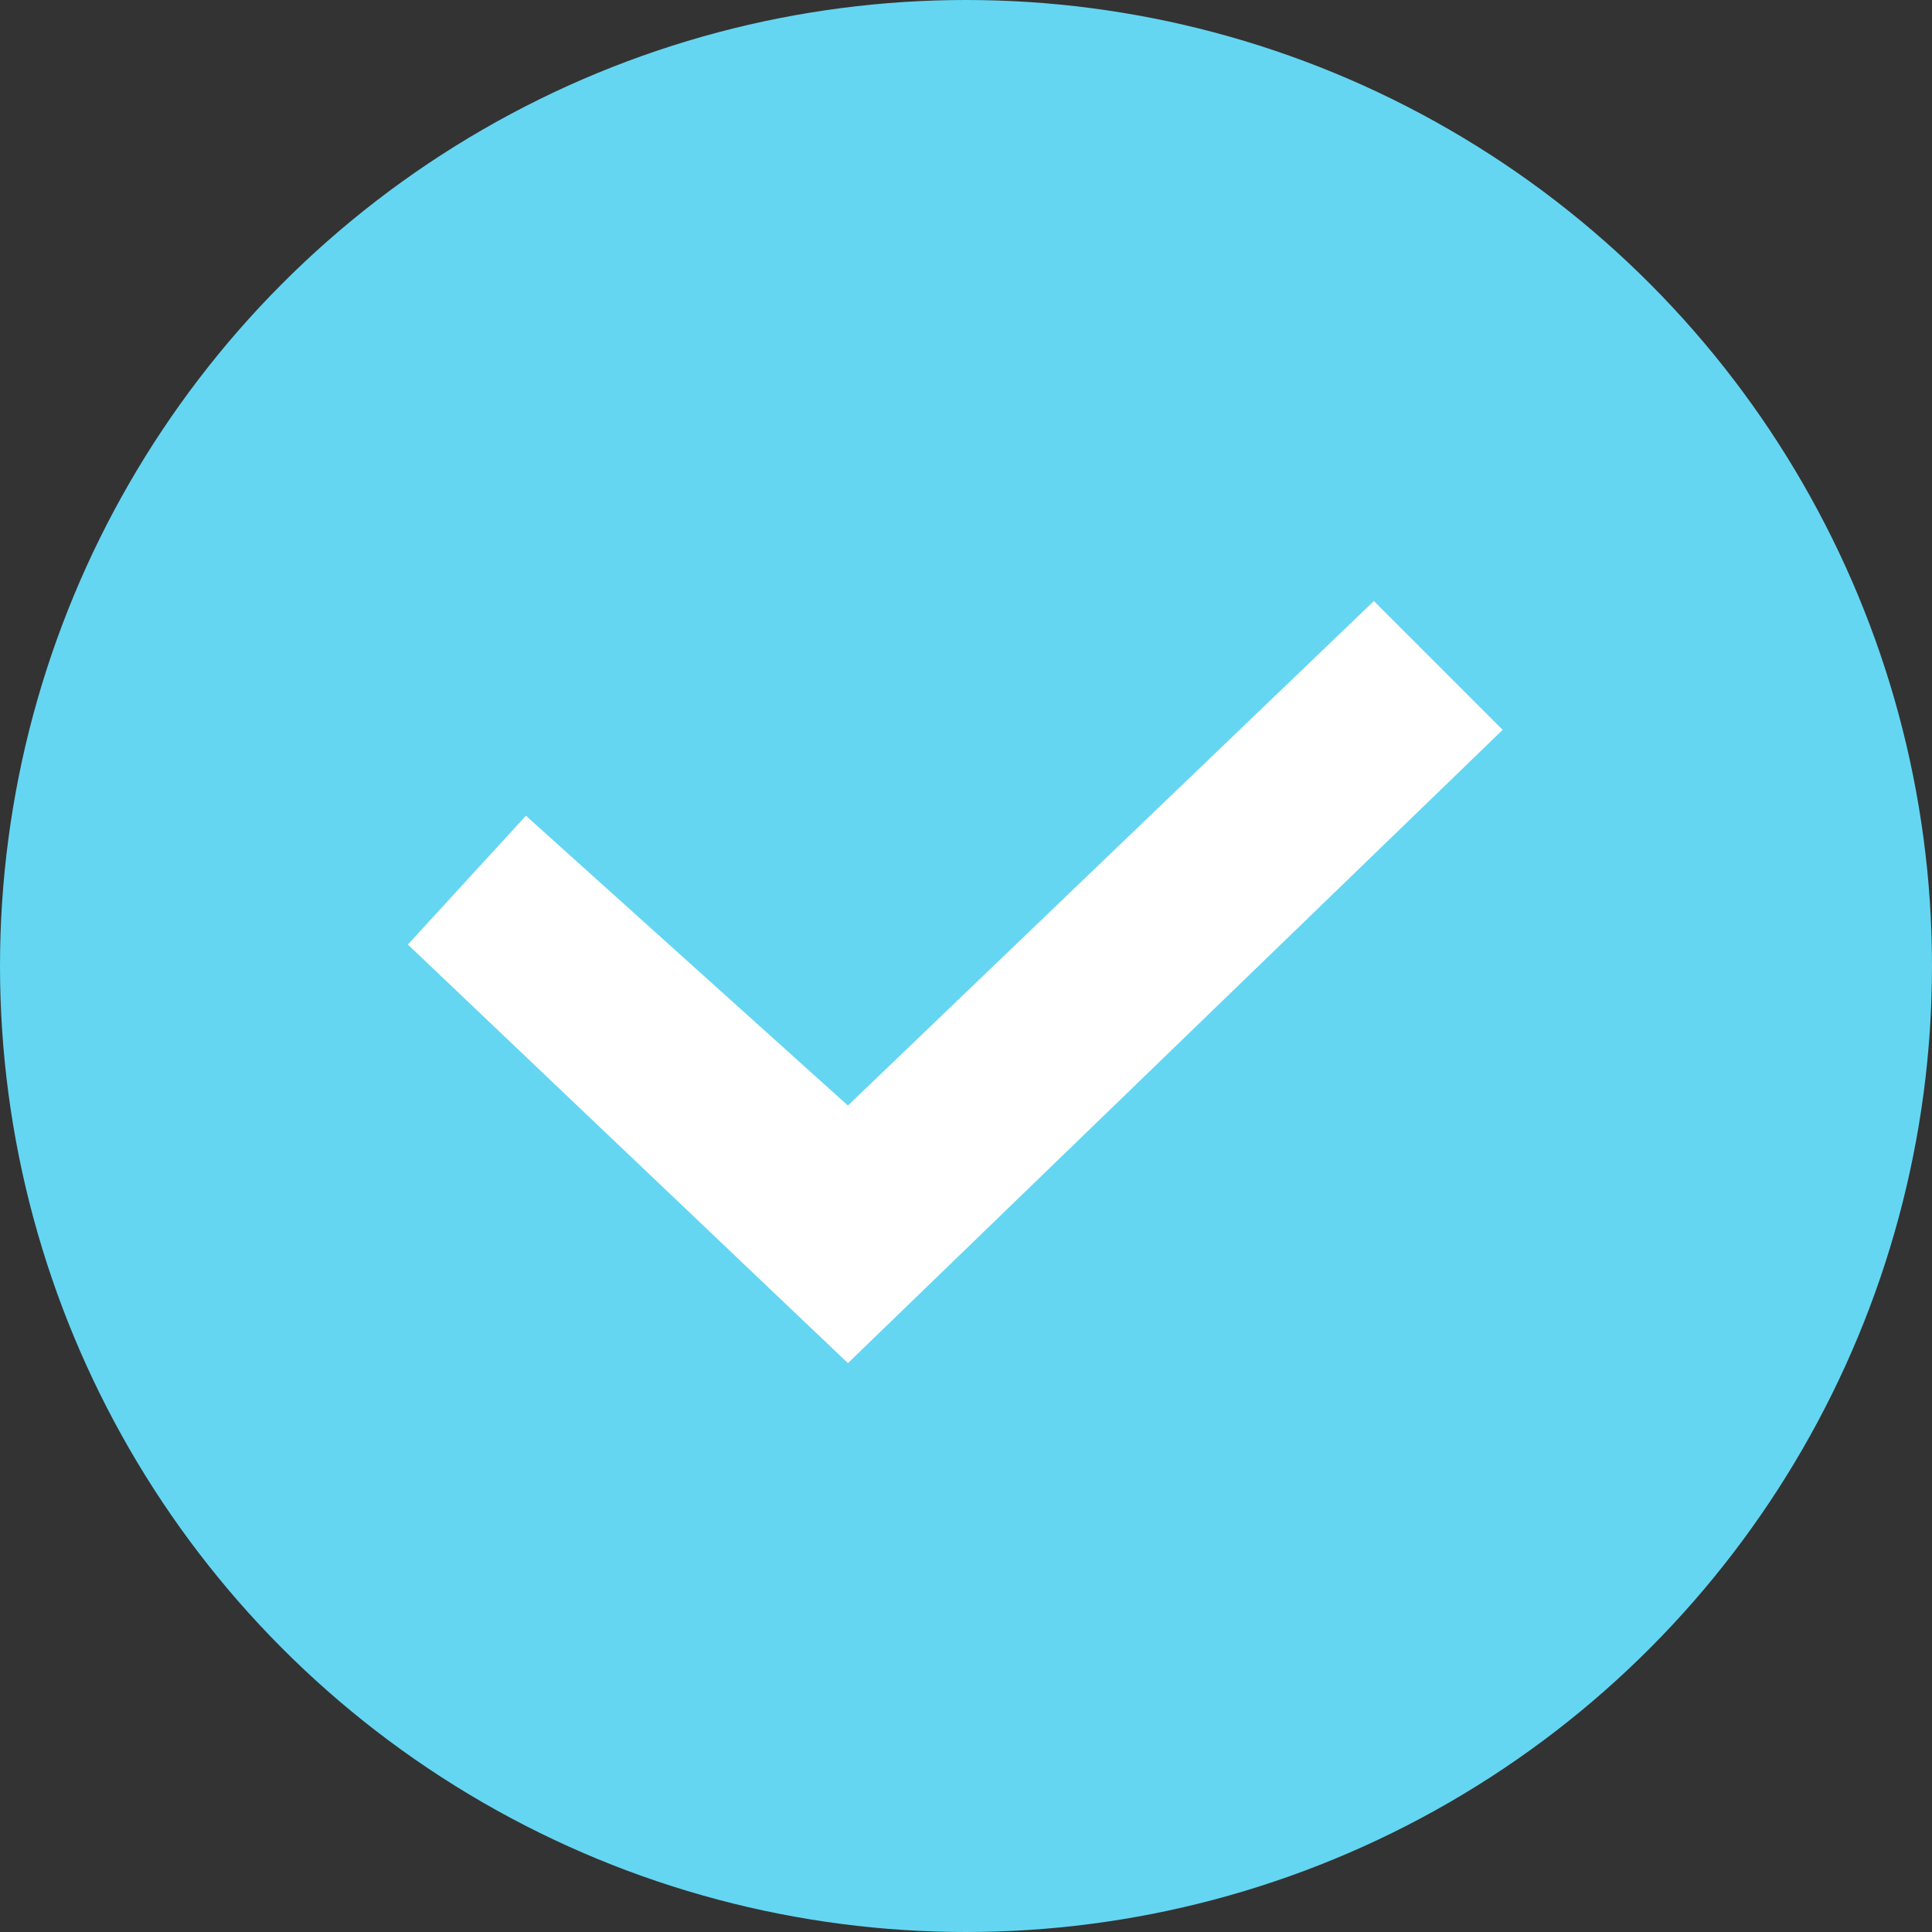
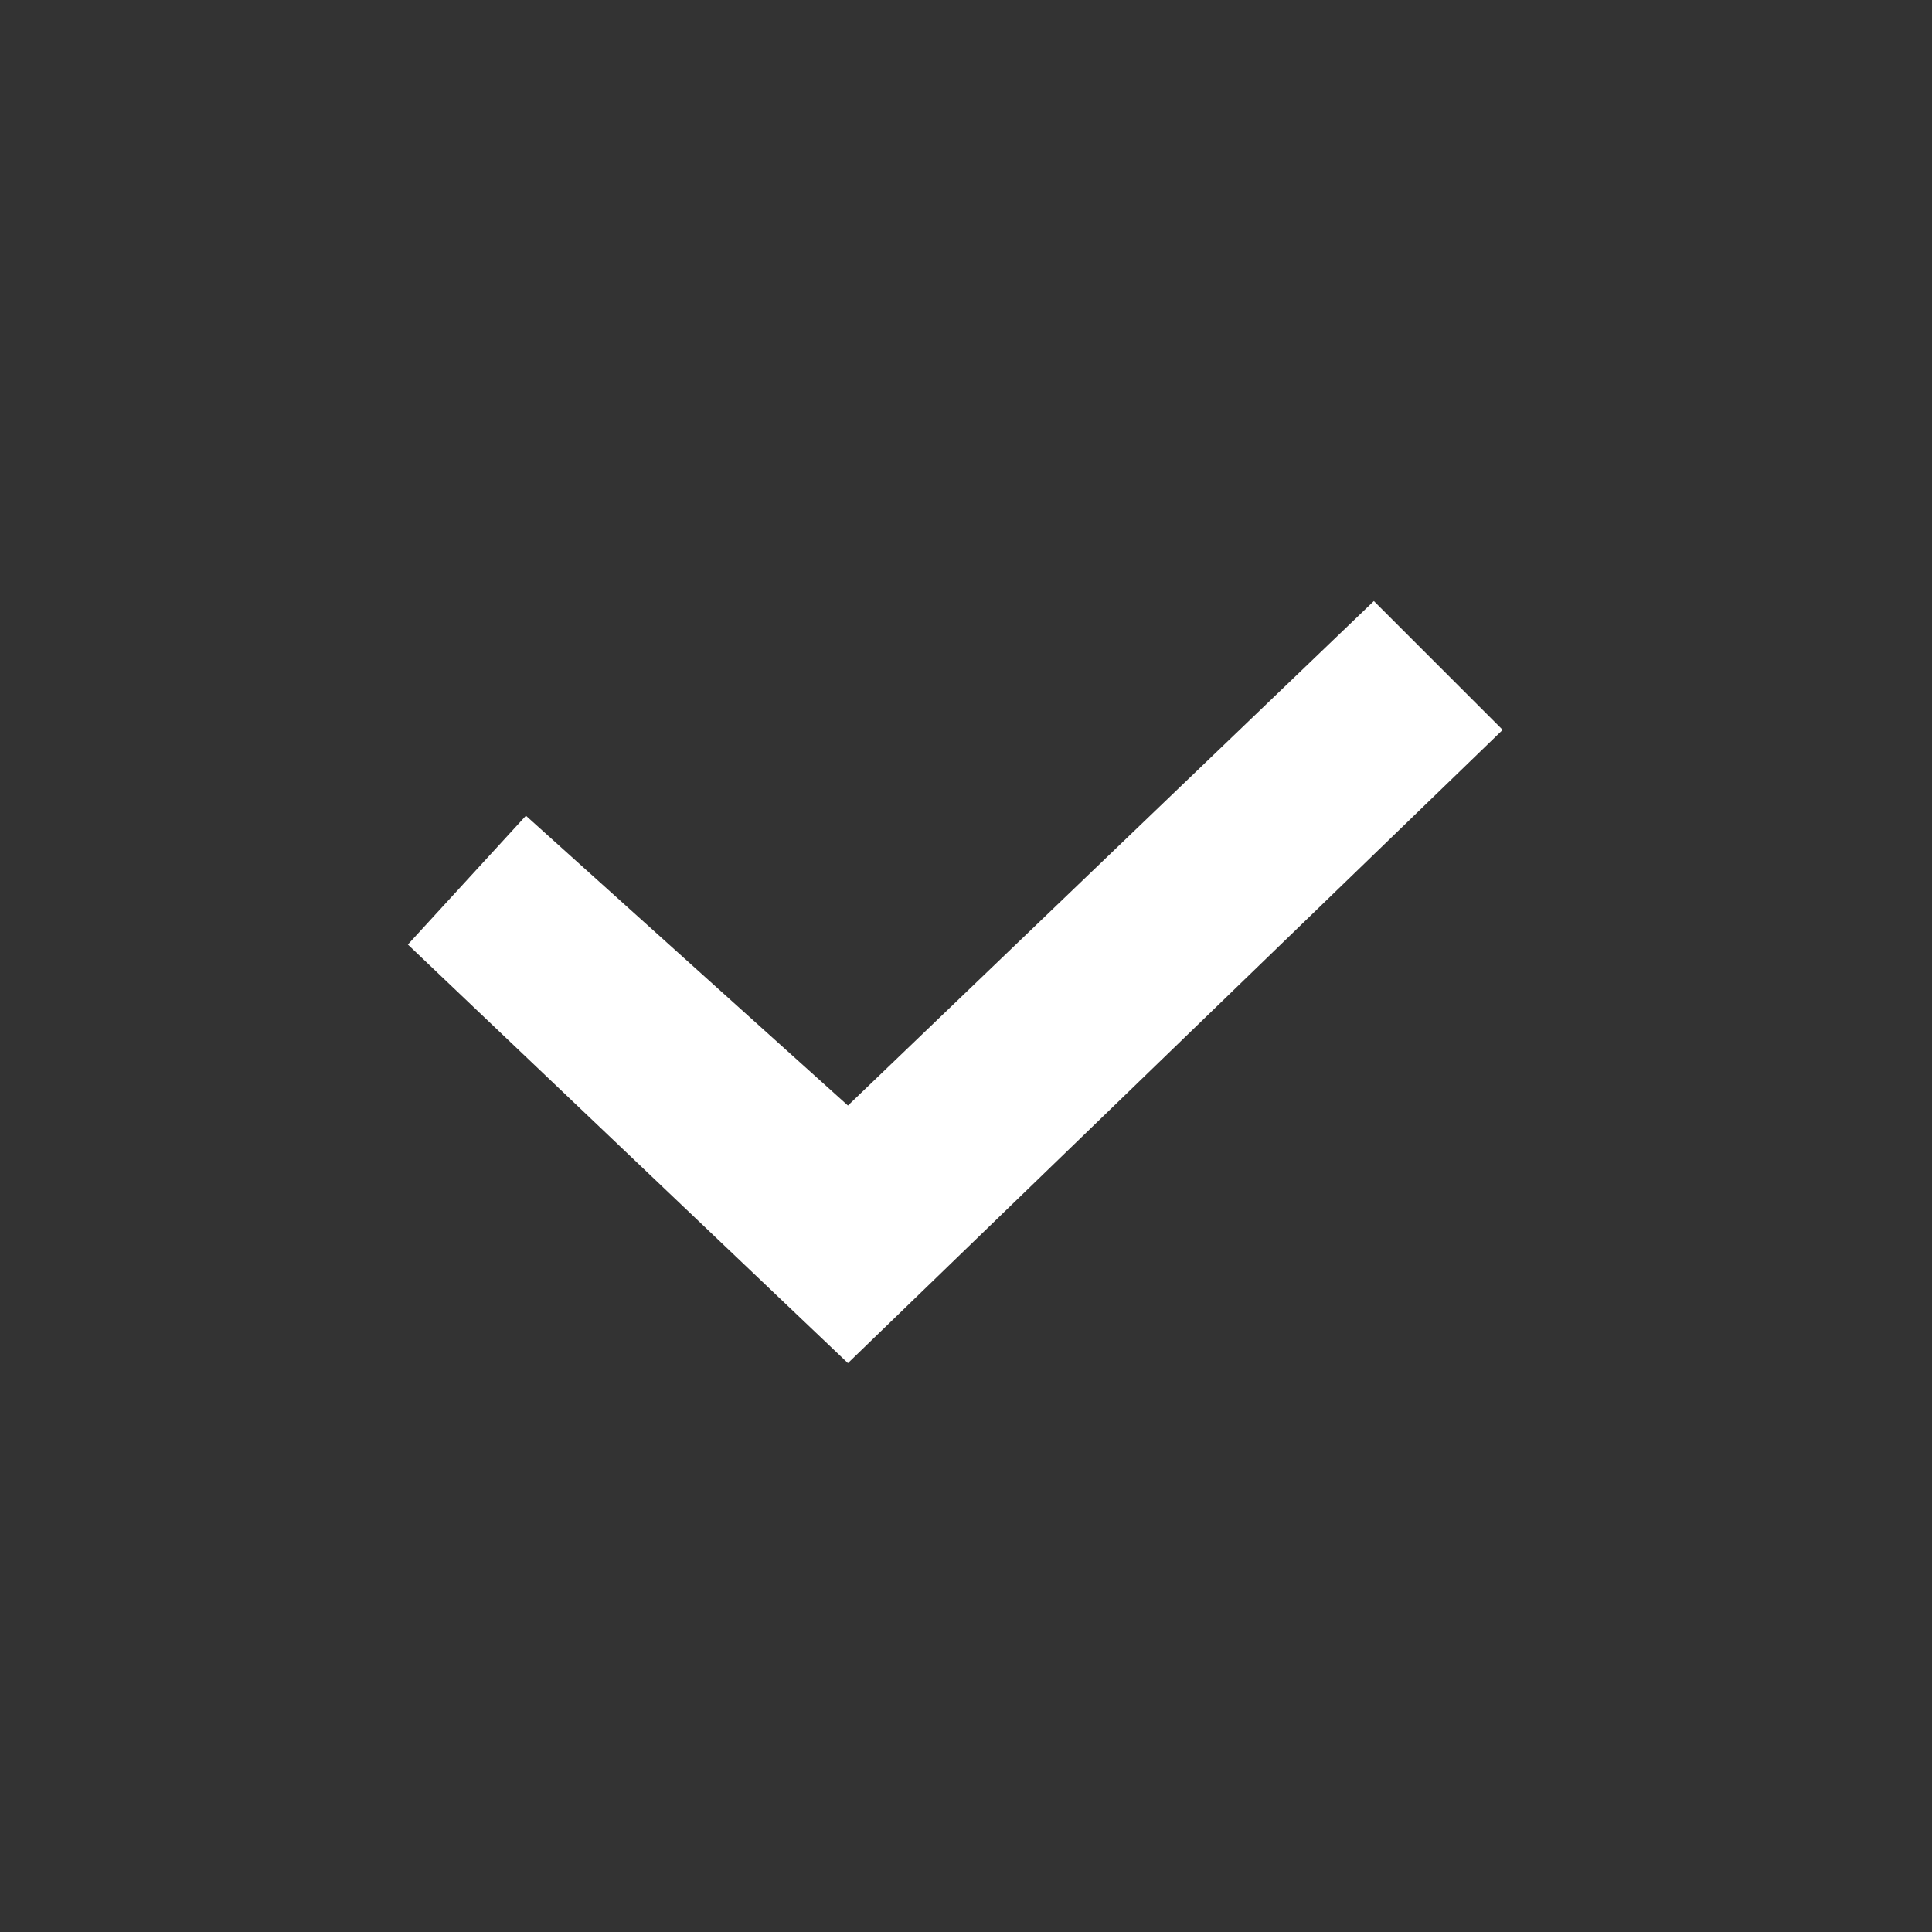
<svg xmlns="http://www.w3.org/2000/svg" id="_レイヤー_1" data-name="レイヤー 1" version="1.1" viewBox="0 0 18 18">
  <rect x="0" y="0" width="18" height="18" fill="#333333" stroke="none" />
  <defs>
    <style>
      .cls-1 {
        fill: #64d6f2;
      }

      .cls-1, .cls-2 {
        stroke-width: 0px;
      }

      .cls-2 {
        fill: #fff;
      }
    </style>
  </defs>
  <g id="_レイヤー_1-2" data-name=" レイヤー 1">
-     <circle class="cls-1" cx="9" cy="9" r="9" />
-   </g>
+     </g>
  <g id="_レイヤー_3" data-name=" レイヤー 3">
    <polygon class="cls-2" points="7.9 12.7 3.8 8.8 4.9 7.6 7.9 10.3 12.8 5.6 14 6.8 7.9 12.7" />
  </g>
</svg>